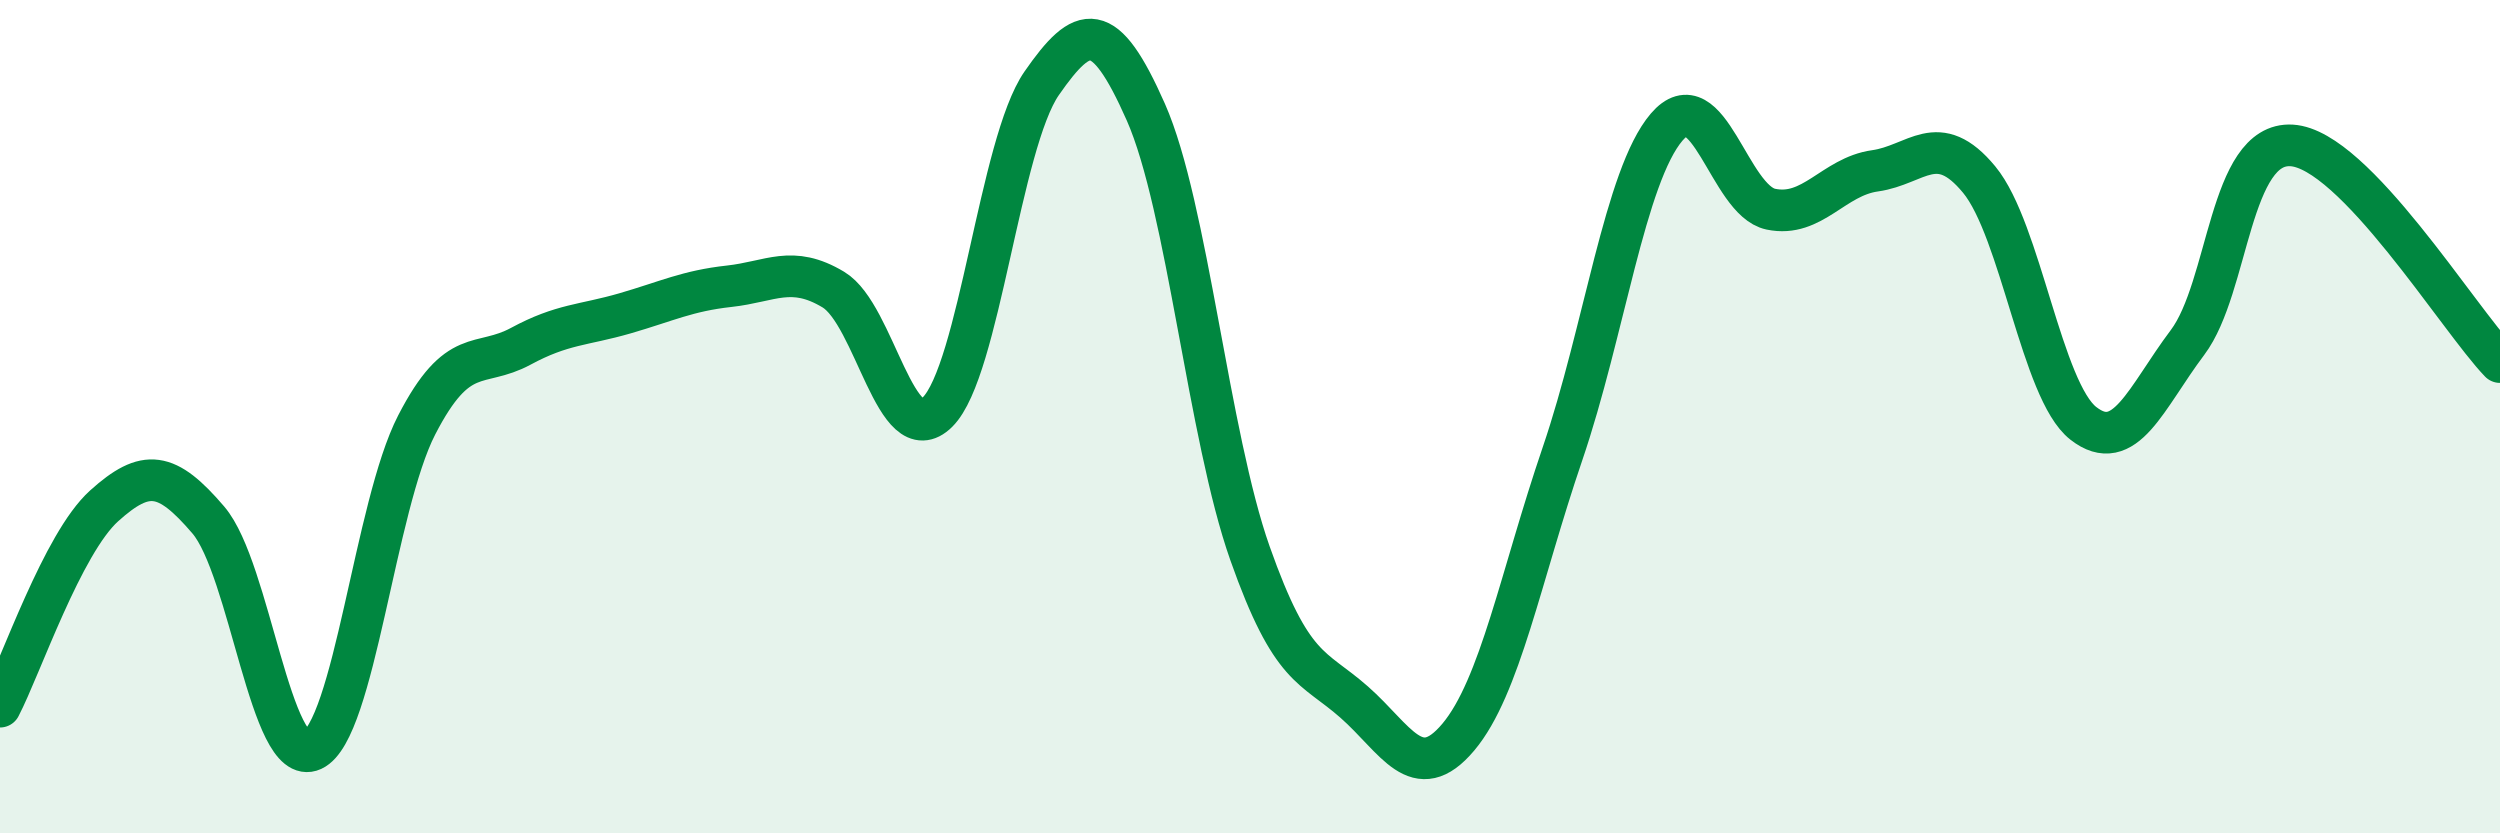
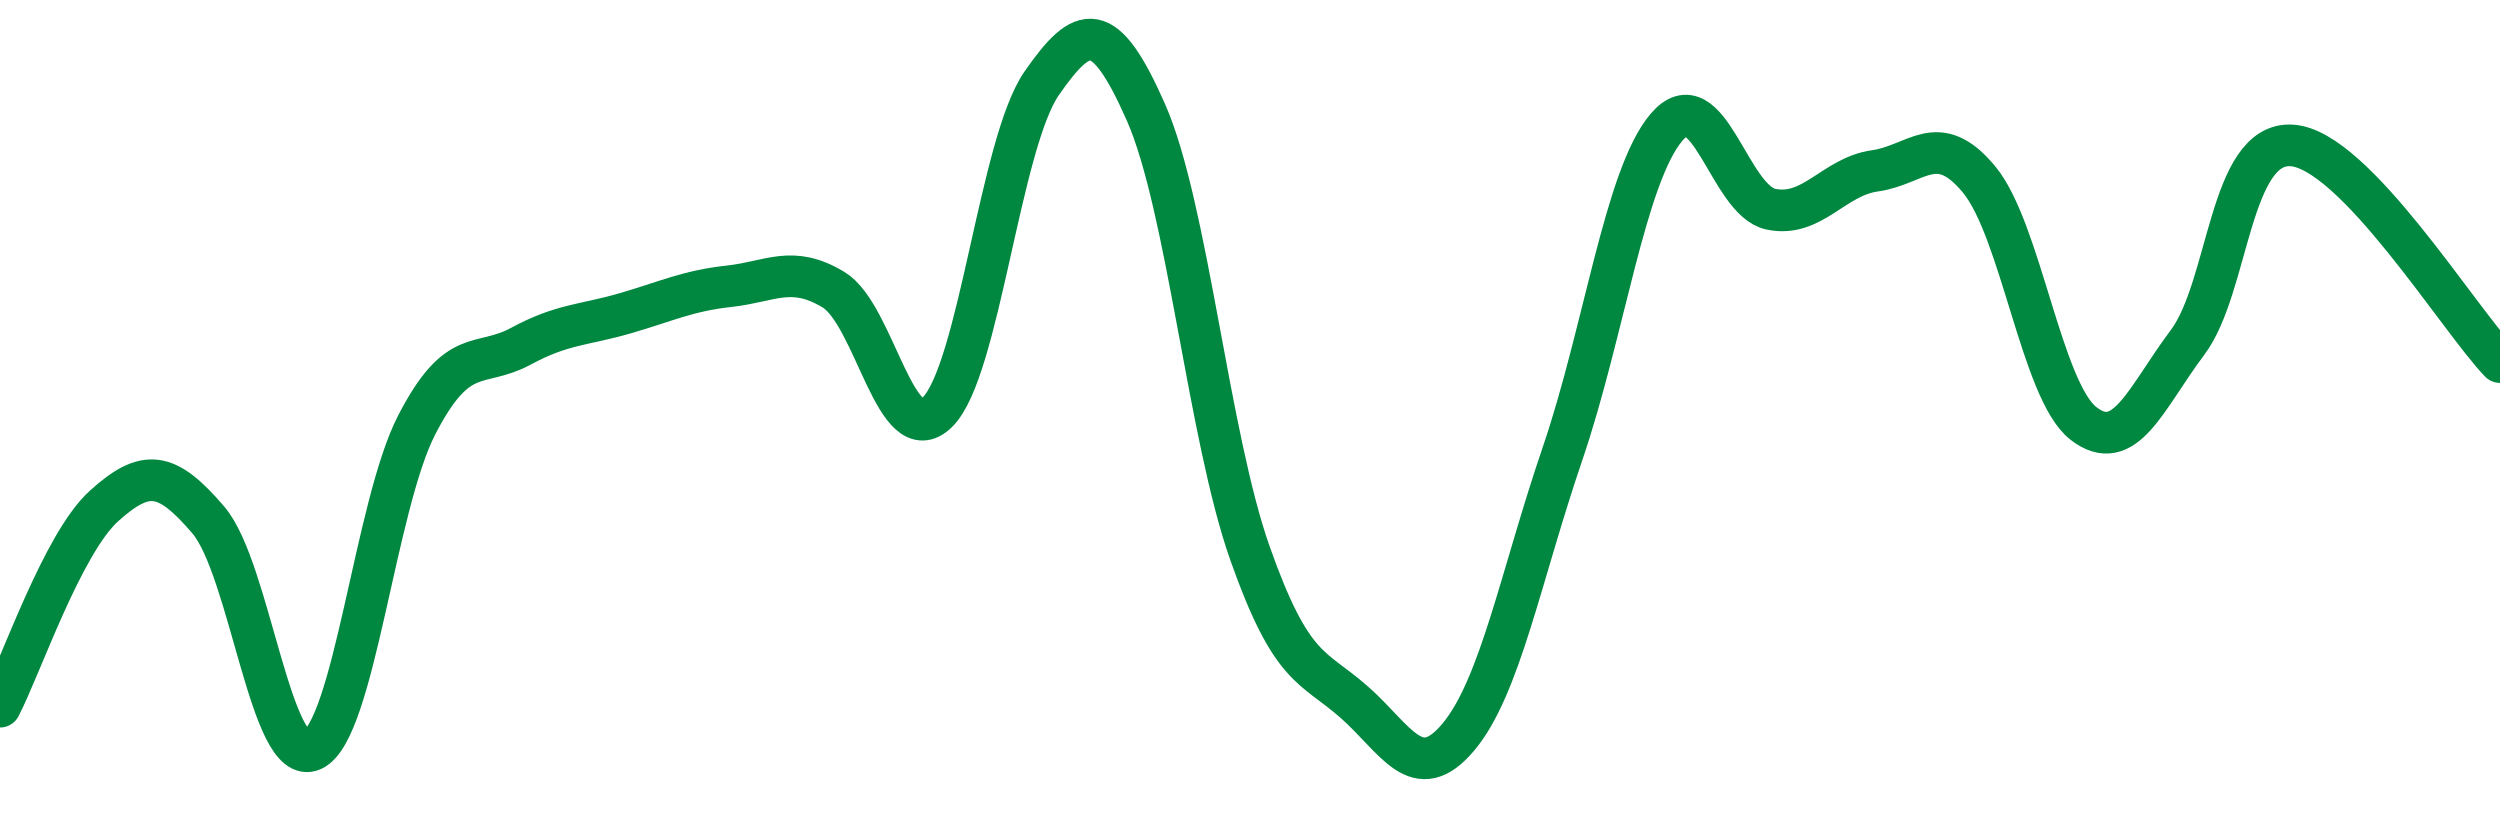
<svg xmlns="http://www.w3.org/2000/svg" width="60" height="20" viewBox="0 0 60 20">
-   <path d="M 0,16.96 C 0.5,16 1.5,13.04 2.5,12.14 C 3.5,11.24 4,11.31 5,12.48 C 6,13.65 6.5,18.46 7.5,18 C 8.5,17.54 9,12.14 10,10.2 C 11,8.26 11.5,8.85 12.5,8.31 C 13.5,7.77 14,7.81 15,7.52 C 16,7.23 16.5,6.98 17.5,6.87 C 18.5,6.76 19,6.35 20,6.95 C 21,7.55 21.5,10.88 22.5,9.89 C 23.5,8.9 24,3.44 25,2 C 26,0.56 26.5,0.43 27.5,2.69 C 28.5,4.95 29,10.45 30,13.28 C 31,16.11 31.5,15.97 32.5,16.85 C 33.5,17.73 34,18.88 35,17.69 C 36,16.5 36.5,13.82 37.5,10.89 C 38.5,7.96 39,4.22 40,3.05 C 41,1.88 41.5,4.81 42.5,5.02 C 43.5,5.23 44,4.24 45,4.1 C 46,3.96 46.5,3.1 47.5,4.31 C 48.5,5.52 49,9.38 50,10.16 C 51,10.94 51.5,9.55 52.5,8.22 C 53.5,6.89 53.5,3.4 55,3.49 C 56.5,3.58 59,7.65 60,8.69L60 20L0 20Z" fill="#008740" opacity="0.1" stroke-linecap="round" stroke-linejoin="round" />
  <path d="M 0,16.96 C 0.5,16 1.5,13.04 2.5,12.14 C 3.5,11.24 4,11.31 5,12.48 C 6,13.65 6.5,18.46 7.5,18 C 8.5,17.54 9,12.14 10,10.2 C 11,8.26 11.5,8.85 12.5,8.31 C 13.5,7.77 14,7.81 15,7.52 C 16,7.23 16.5,6.98 17.5,6.87 C 18.5,6.76 19,6.35 20,6.95 C 21,7.55 21.5,10.88 22.5,9.89 C 23.5,8.9 24,3.44 25,2 C 26,0.56 26.5,0.43 27.5,2.69 C 28.5,4.95 29,10.45 30,13.28 C 31,16.11 31.5,15.97 32.5,16.85 C 33.5,17.73 34,18.88 35,17.69 C 36,16.5 36.5,13.82 37.5,10.89 C 38.5,7.96 39,4.22 40,3.05 C 41,1.88 41.5,4.81 42.5,5.02 C 43.5,5.23 44,4.24 45,4.1 C 46,3.96 46.5,3.1 47.5,4.31 C 48.5,5.52 49,9.38 50,10.16 C 51,10.94 51.5,9.55 52.5,8.22 C 53.5,6.89 53.5,3.4 55,3.49 C 56.5,3.58 59,7.65 60,8.69" stroke="#008740" stroke-width="1" fill="none" stroke-linecap="round" stroke-linejoin="round" />
</svg>